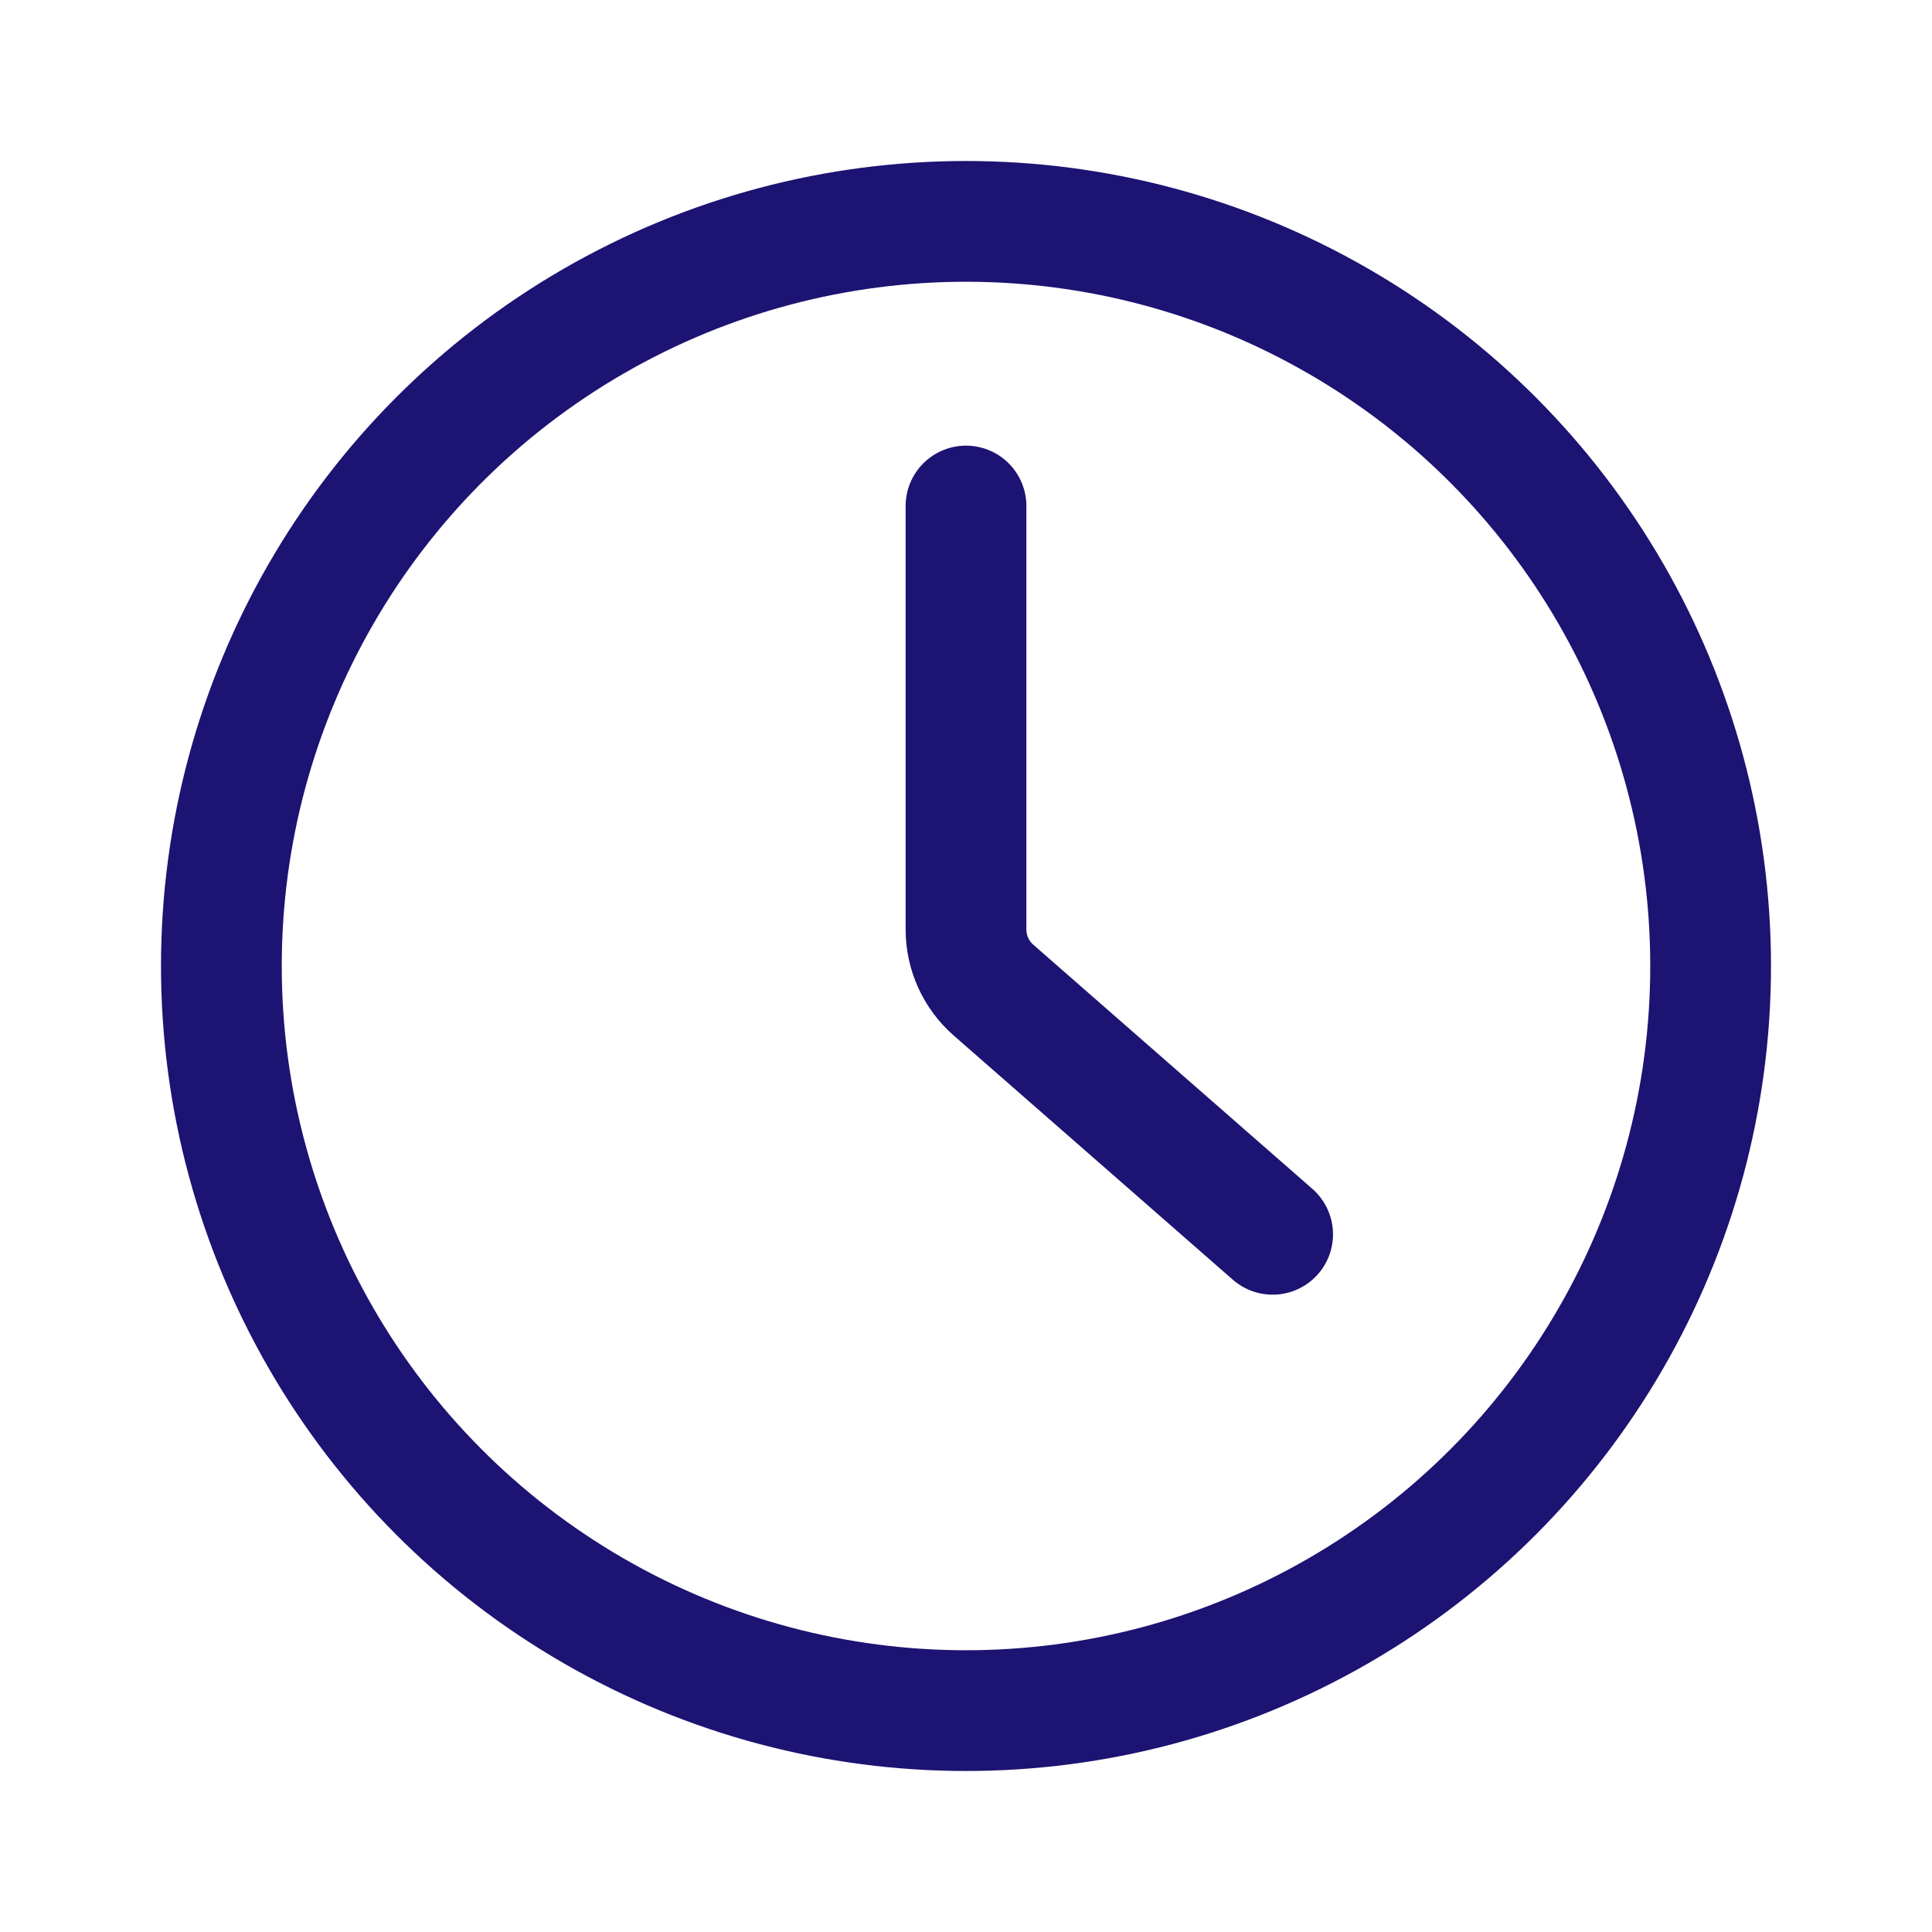
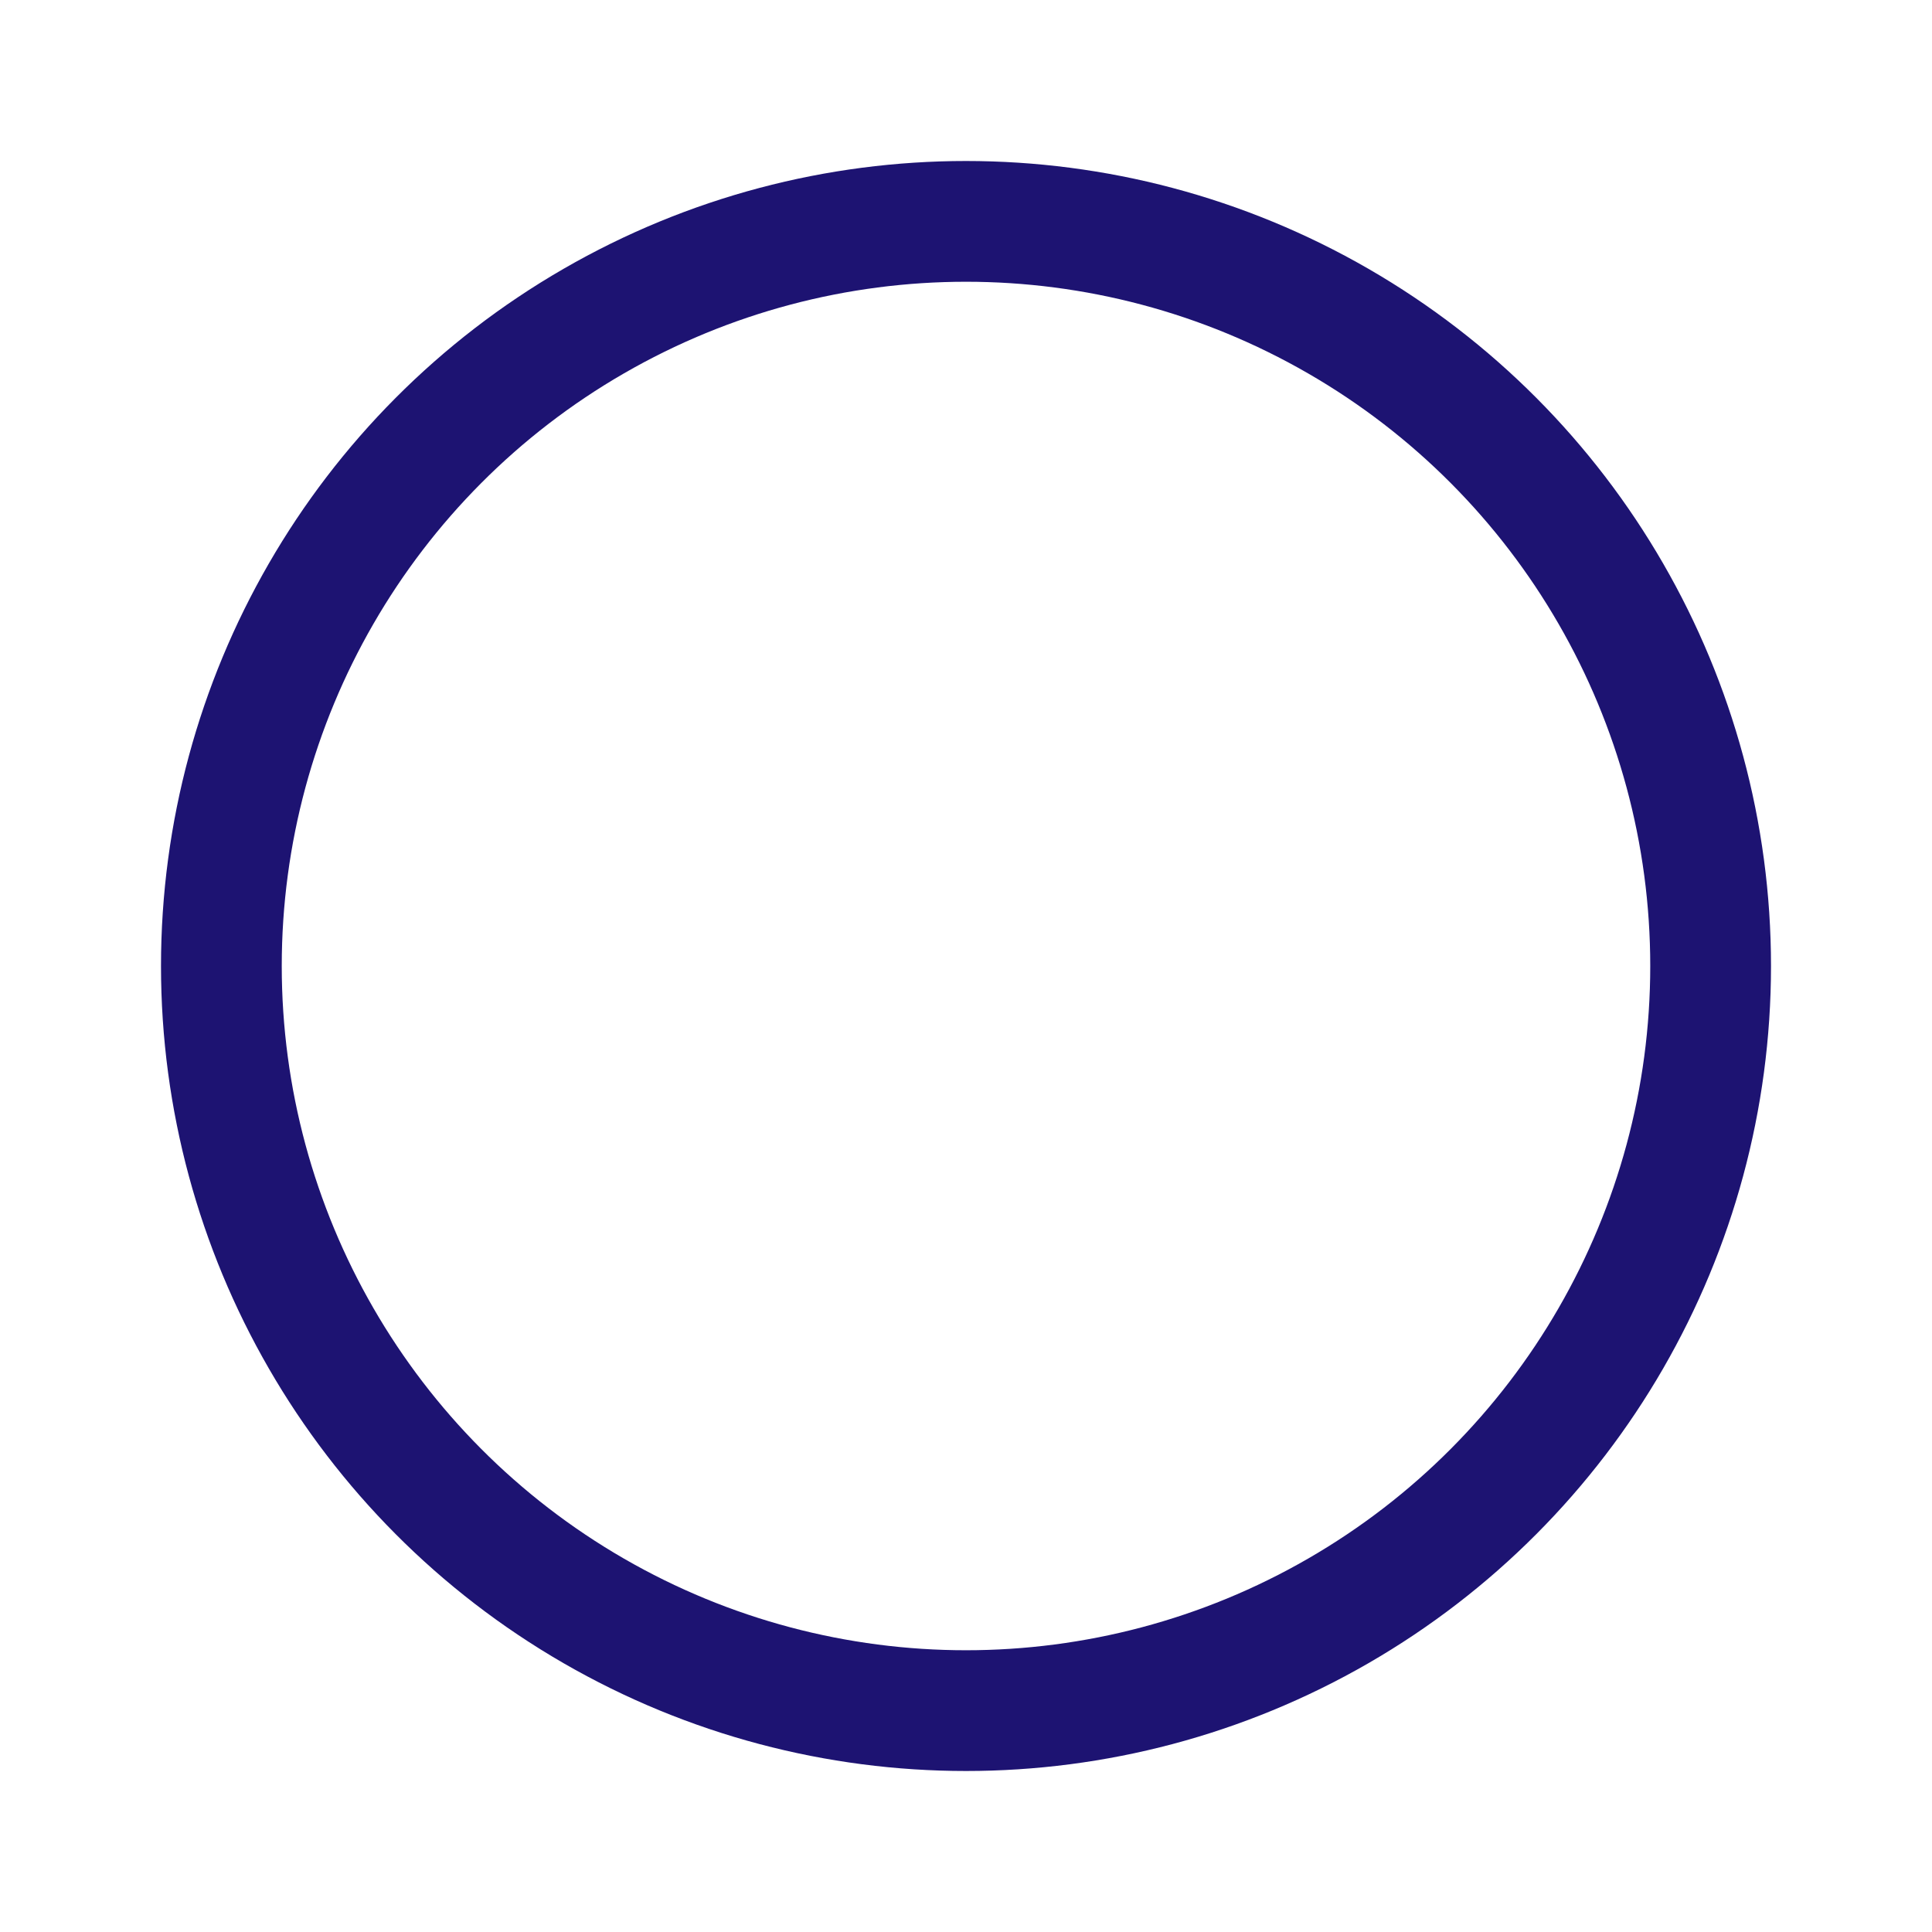
<svg xmlns="http://www.w3.org/2000/svg" width="24" height="24" viewBox="0 0 24 24" fill="none">
  <circle cx="12" cy="12" r="9.25" stroke="#1D1372" stroke-width="1.5" />
-   <path d="M15.809 15.333L12.341 12.299C12.124 12.109 12 11.835 12 11.546L12 6.286" stroke="#1D1372" stroke-width="1.5" stroke-linecap="round" />
</svg>